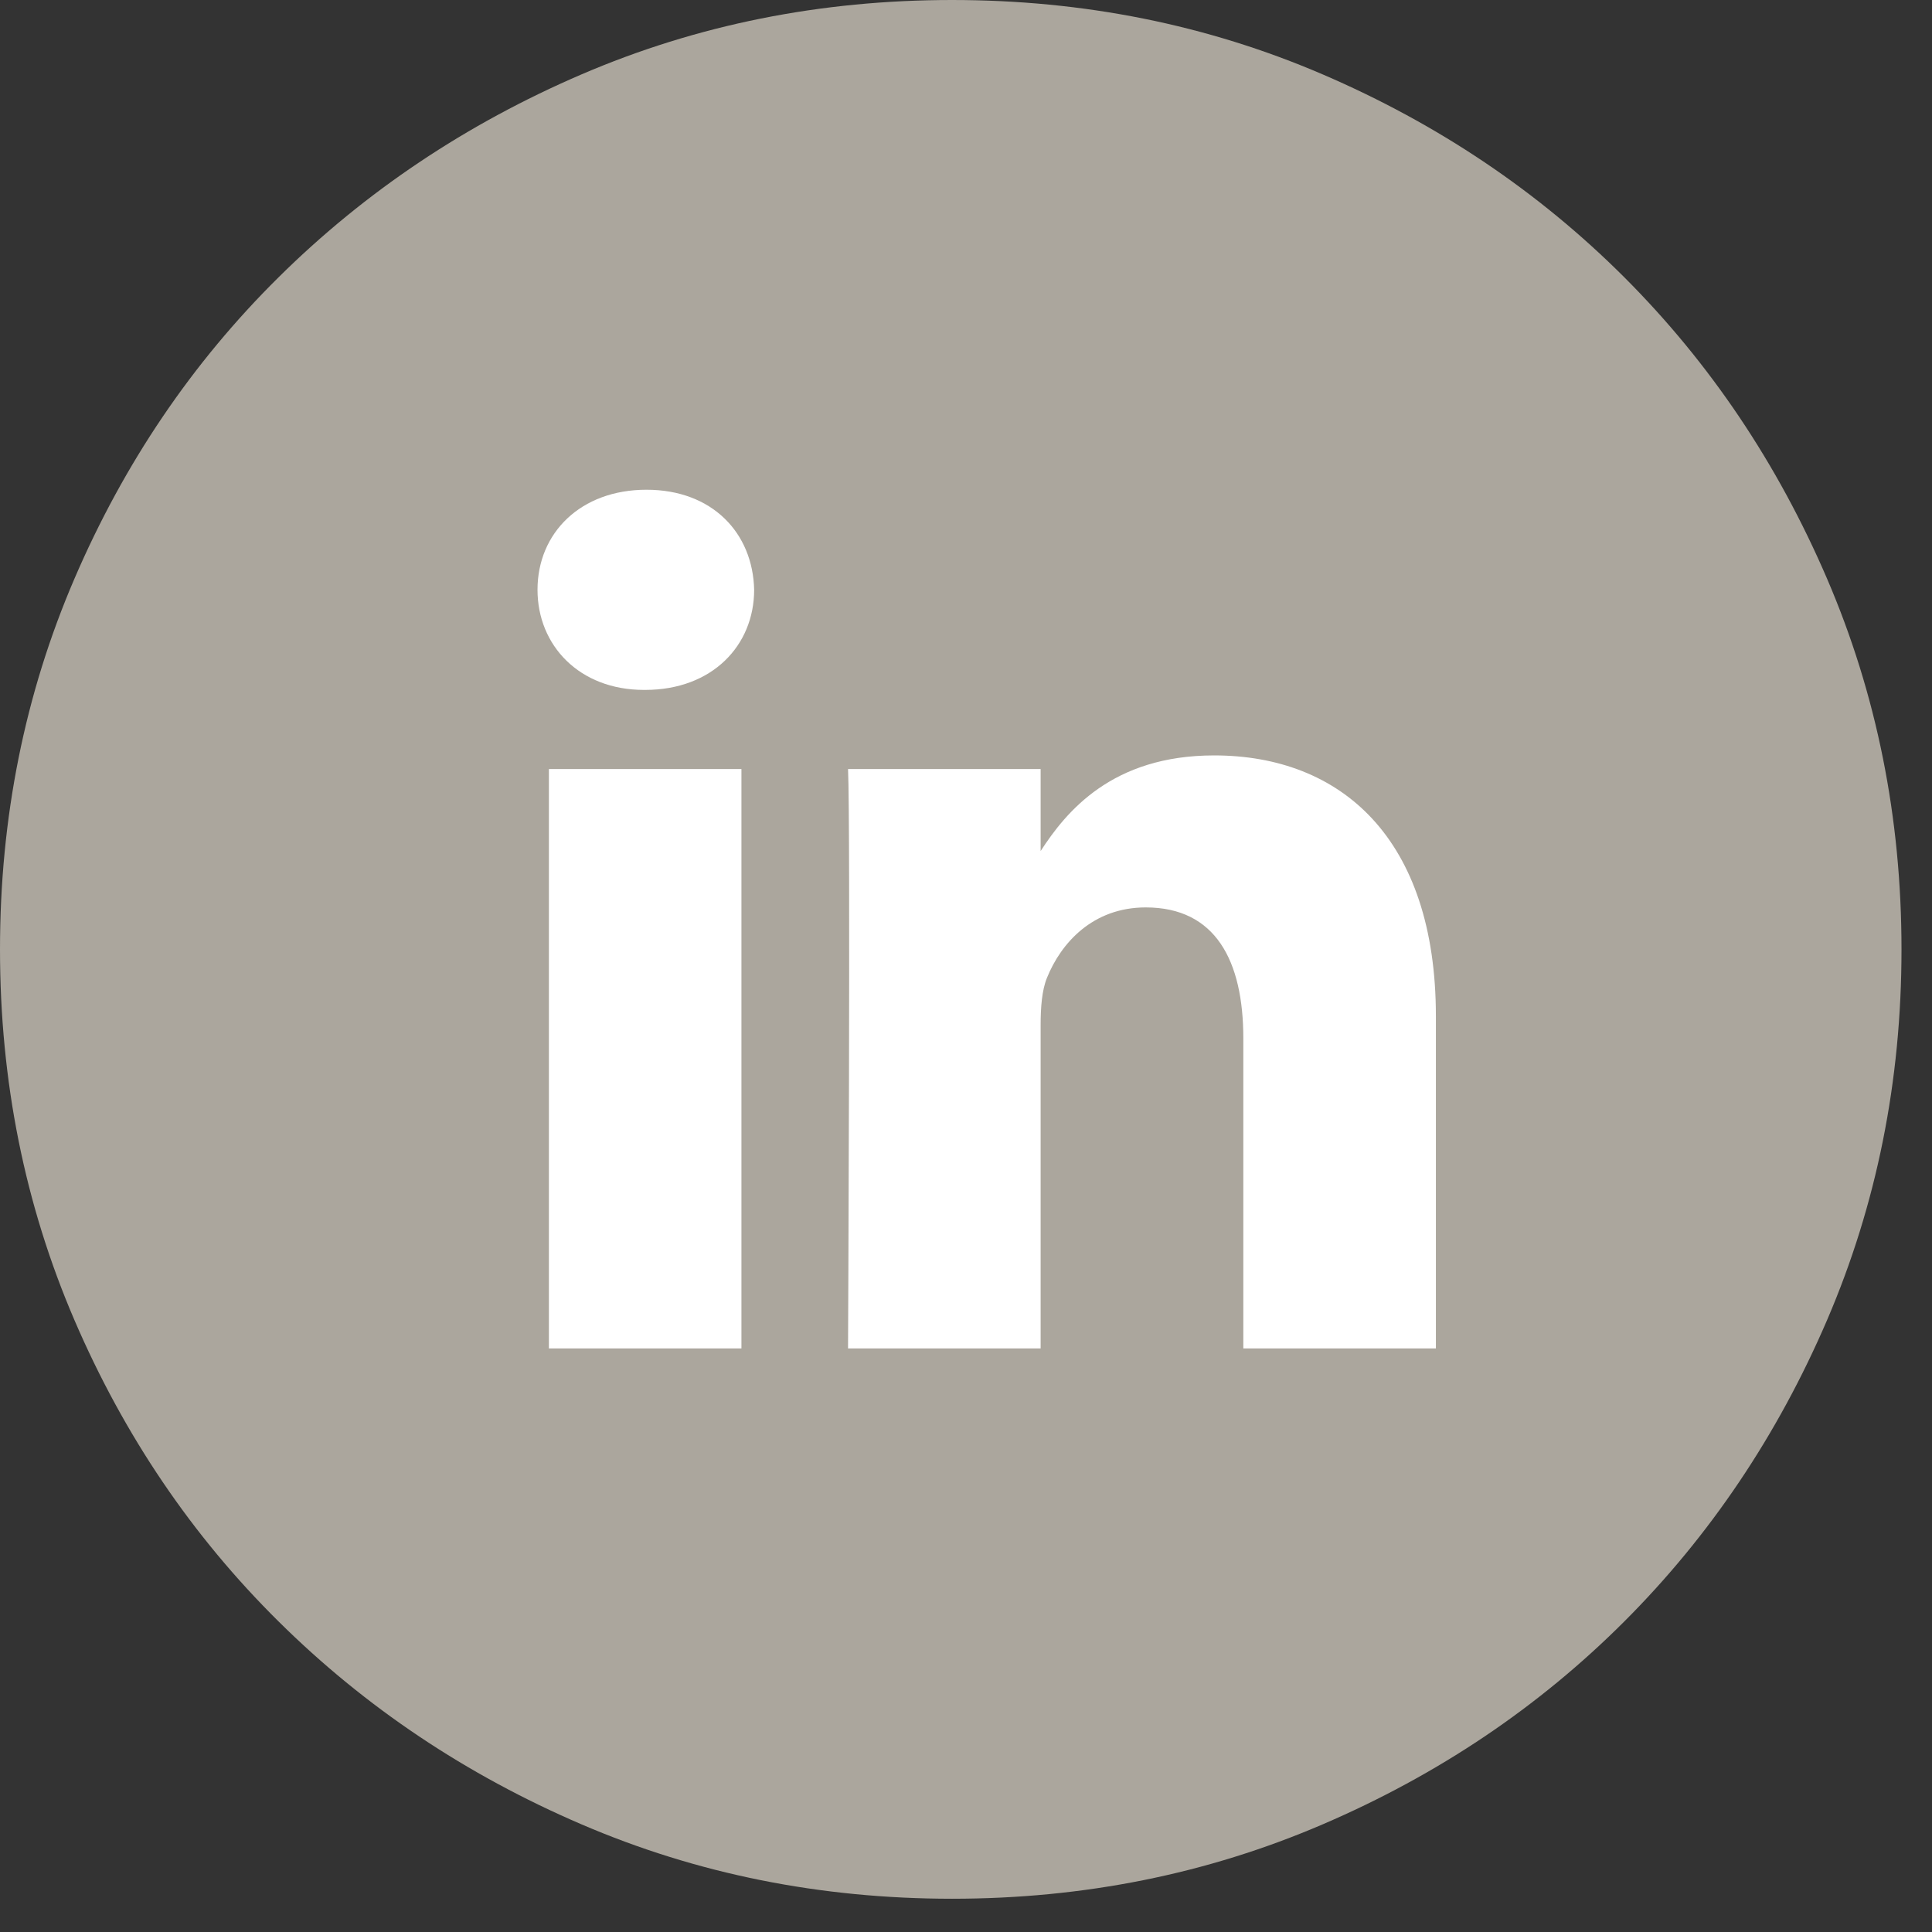
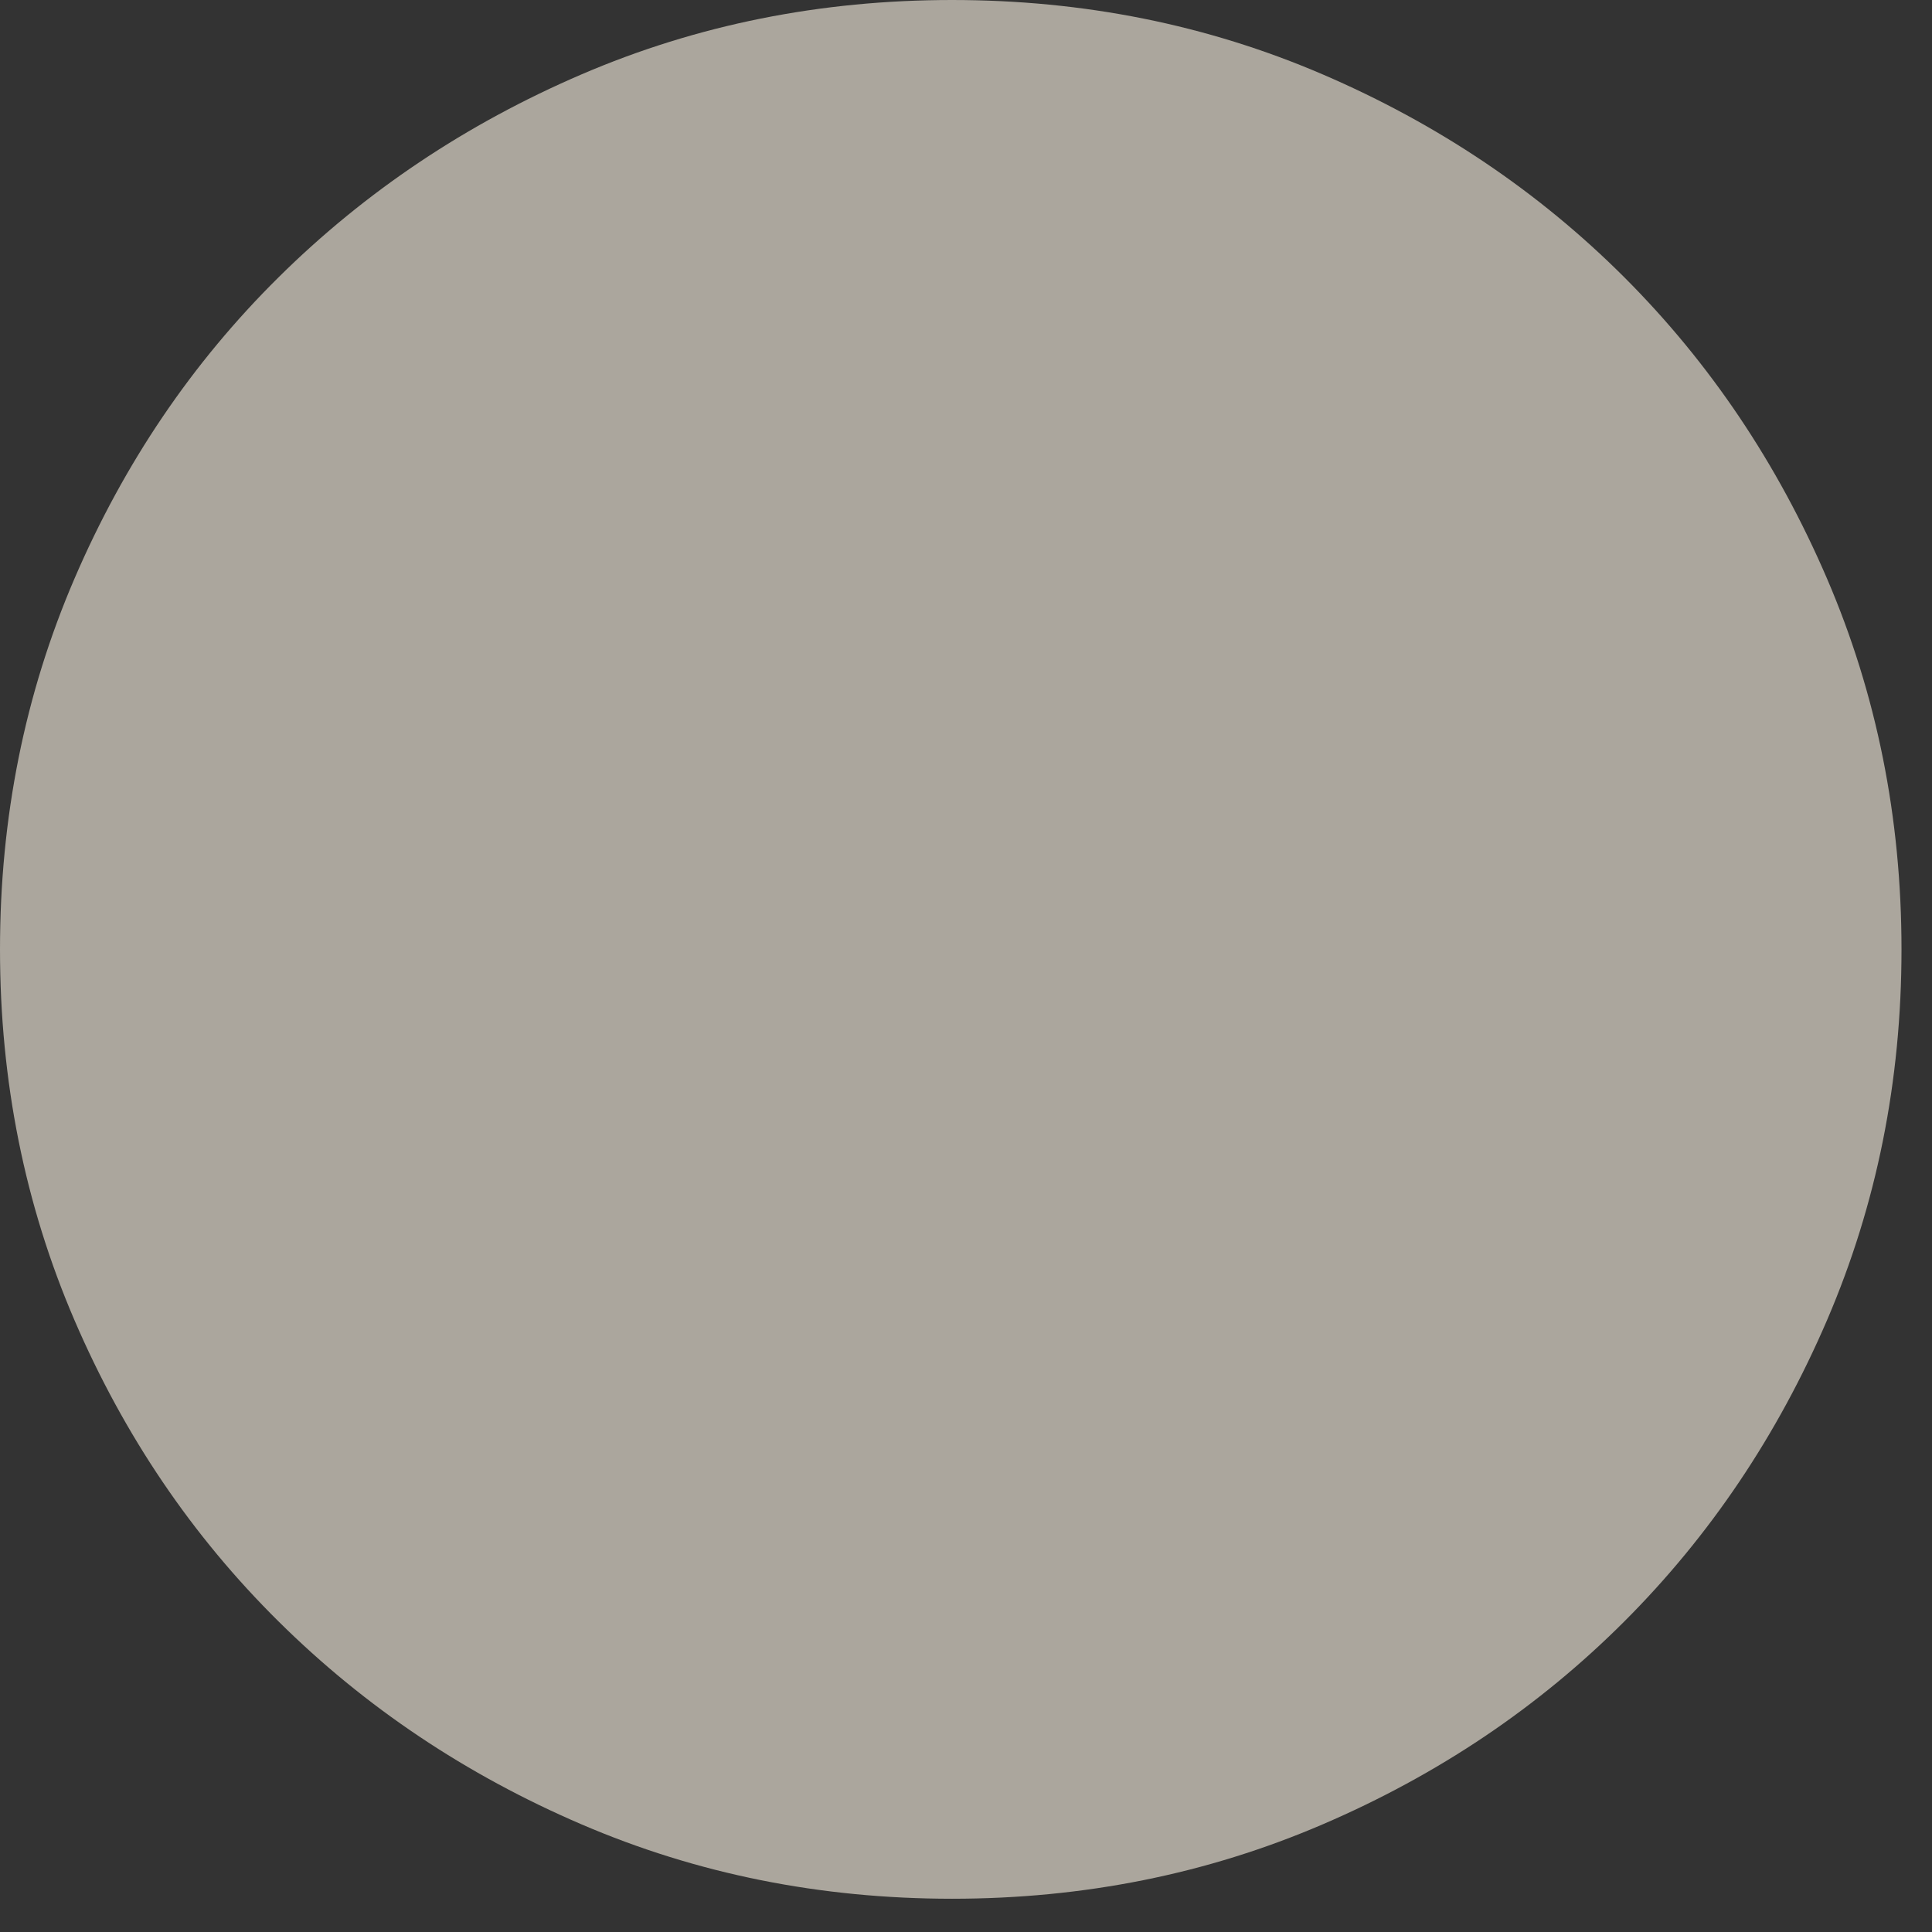
<svg xmlns="http://www.w3.org/2000/svg" clip-rule="evenodd" fill-rule="evenodd" stroke-linejoin="round" stroke-miterlimit="2" height="28" viewBox="0 0 28 28" width="28">
  <rect x="0" y="0" width="28" height="28" fill="#333333" stroke="none" />
  <g fill-rule="nonzero">
    <path d="m13.798 0c1.908 0 3.698.359 5.371 1.078 1.672.719 3.129 1.699 4.371 2.94 1.241 1.241 2.221 2.698 2.94 4.371.718 1.672 1.078 3.462 1.078 5.37s-.36 3.698-1.078 5.371c-.719 1.672-1.699 3.129-2.94 4.37-1.242 1.242-2.699 2.222-4.371 2.94-1.673.719-3.463 1.078-5.371 1.078-1.907 0-3.697-.359-5.37-1.078-1.673-.718-3.136-1.698-4.39-2.94-1.255-1.241-2.241-2.698-2.96-4.37-.719-1.673-1.078-3.463-1.078-5.371s.359-3.698 1.078-5.37c.719-1.673 1.705-3.13 2.96-4.371 1.254-1.241 2.717-2.221 4.39-2.94s3.463-1.078 5.37-1.078z" fill="#aba69d" />
-     <path d="m51.326 185.85h90.011v270.872h-90.011zm45.608-130.572c-30.807 0-50.934 20.225-50.934 46.771 0 26 19.538 46.813 49.756 46.813h.574c31.396 0 50.948-20.814 50.948-46.813-.589-26.546-19.551-46.771-50.344-46.771zm265.405 124.209c-47.779 0-69.184 26.28-81.125 44.71v-38.347h-90.038c1.192 25.411 0 270.872 0 270.872h90.038v-151.274c0-8.102.589-16.174 2.958-21.978 6.519-16.174 21.333-32.923 46.182-32.923 32.602 0 45.622 24.851 45.622 61.248v144.926h90.024v-155.323c0-83.199-44.402-121.911-103.661-121.911z" fill="#fff" transform="matrix(.031 0 0 .031 6.364 5.384)" />
  </g>
</svg>